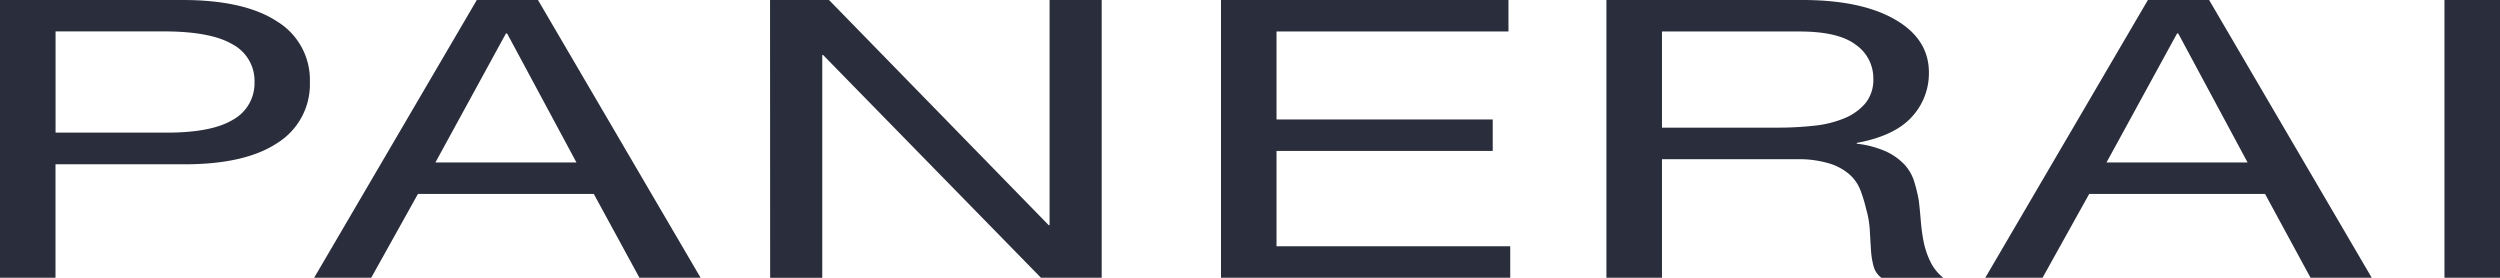
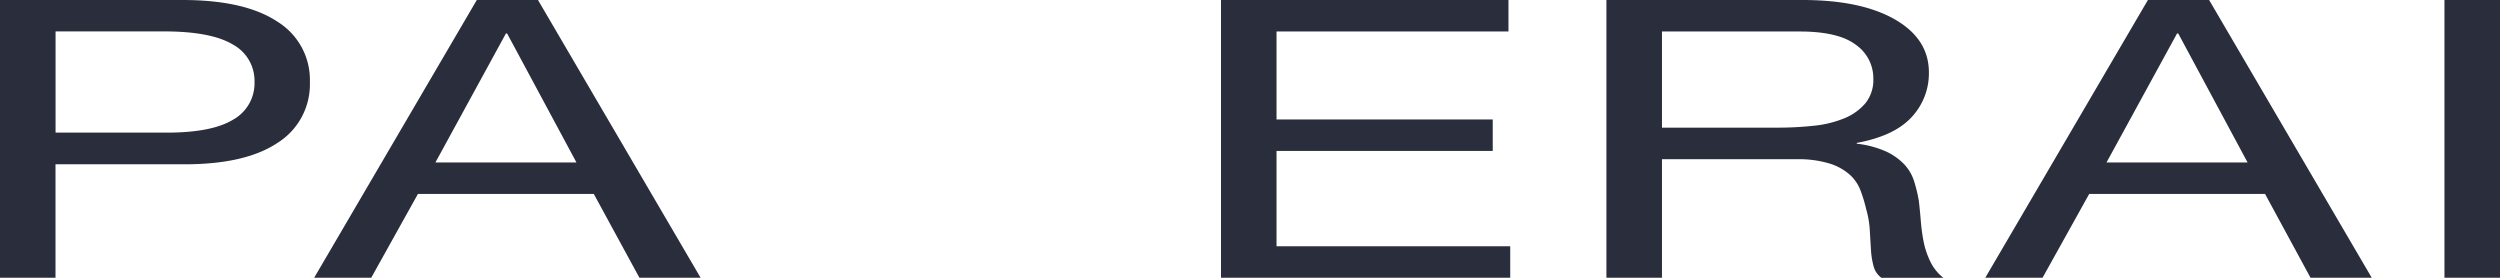
<svg xmlns="http://www.w3.org/2000/svg" id="Livello_1" data-name="Livello 1" viewBox="0 0 767.55 85.26">
  <defs>
    <style>.cls-1{fill:#2a2d3b;}</style>
  </defs>
  <path class="cls-1" d="M27,31.12H83q19.14,0,29.16,6.63a21,21,0,0,1,10,18.57A21.21,21.21,0,0,1,112.2,75q-10,6.67-29.14,6.56h-39v34.87H27ZM44.08,71.84H77.3q14.46.12,21.16-3.91a12.79,12.79,0,0,0,6.7-11.61,12.67,12.67,0,0,0-6.7-11.56q-6.69-4-21.16-4H44.08Z" transform="translate(-27.02 -31.12)" />
  <path class="cls-1" d="M173.41,31.12h18.78l49.92,85.26H223.33l-14-25.71h-54L141,116.38H123.48ZM160.7,81H204L182.71,41.39h-.36Z" transform="translate(-27.02 -31.12)" />
-   <path class="cls-1" d="M263.44,31.12h18.1L349,100.26h.26V31.12h16v85.26H346.6L279.72,48h-.25v68.42h-16Z" transform="translate(-27.02 -31.12)" />
  <path class="cls-1" d="M401.89,31.12h88.26v9.67H418.94v27h66.38v9.67H418.94v29.27h71.75v9.67h-88.8Z" transform="translate(-27.02 -31.12)" />
  <path class="cls-1" d="M520.22,31.12h60.16q18.07,0,28.47,6t10.38,16.28A19.69,19.69,0,0,1,614,67q-5.3,5.85-16.92,8v.24a30.3,30.3,0,0,1,9,2.39,18.47,18.47,0,0,1,5.63,4,13.58,13.58,0,0,1,3,5.2,46.62,46.62,0,0,1,1.44,6q.35,3.1.62,6.4a54.81,54.81,0,0,0,.89,6.33,25.68,25.68,0,0,0,2,5.85,14.14,14.14,0,0,0,4,5h-19a6.37,6.37,0,0,1-2.42-3.58,24.26,24.26,0,0,1-.8-5.07q-.18-2.81-.36-6a28.35,28.35,0,0,0-1.08-6.32,44.23,44.23,0,0,0-1.79-5.91,12.45,12.45,0,0,0-3.4-4.89,17,17,0,0,0-6.17-3.34A32.64,32.64,0,0,0,578.78,80h-41.5v36.39H520.22Zm52.45,39.19a101.52,101.52,0,0,0,11.27-.59,33,33,0,0,0,9.39-2.31,16.72,16.72,0,0,0,6.43-4.62,11.41,11.41,0,0,0,2.41-7.54,12.51,12.51,0,0,0-5.36-10.37q-5.37-4.1-17.34-4.09H537.28V70.31Z" transform="translate(-27.02 -31.12)" />
  <path class="cls-1" d="M686.47,31.12h18.79l49.92,85.26H736.39L722.44,90.67h-54l-14.31,25.71H636.55ZM673.76,81h43.31L695.78,41.39h-.36Z" transform="translate(-27.02 -31.12)" />
  <path class="cls-1" d="M777.52,31.12h17.06v85.26H777.52Z" transform="translate(-27.02 -31.12)" />
</svg>